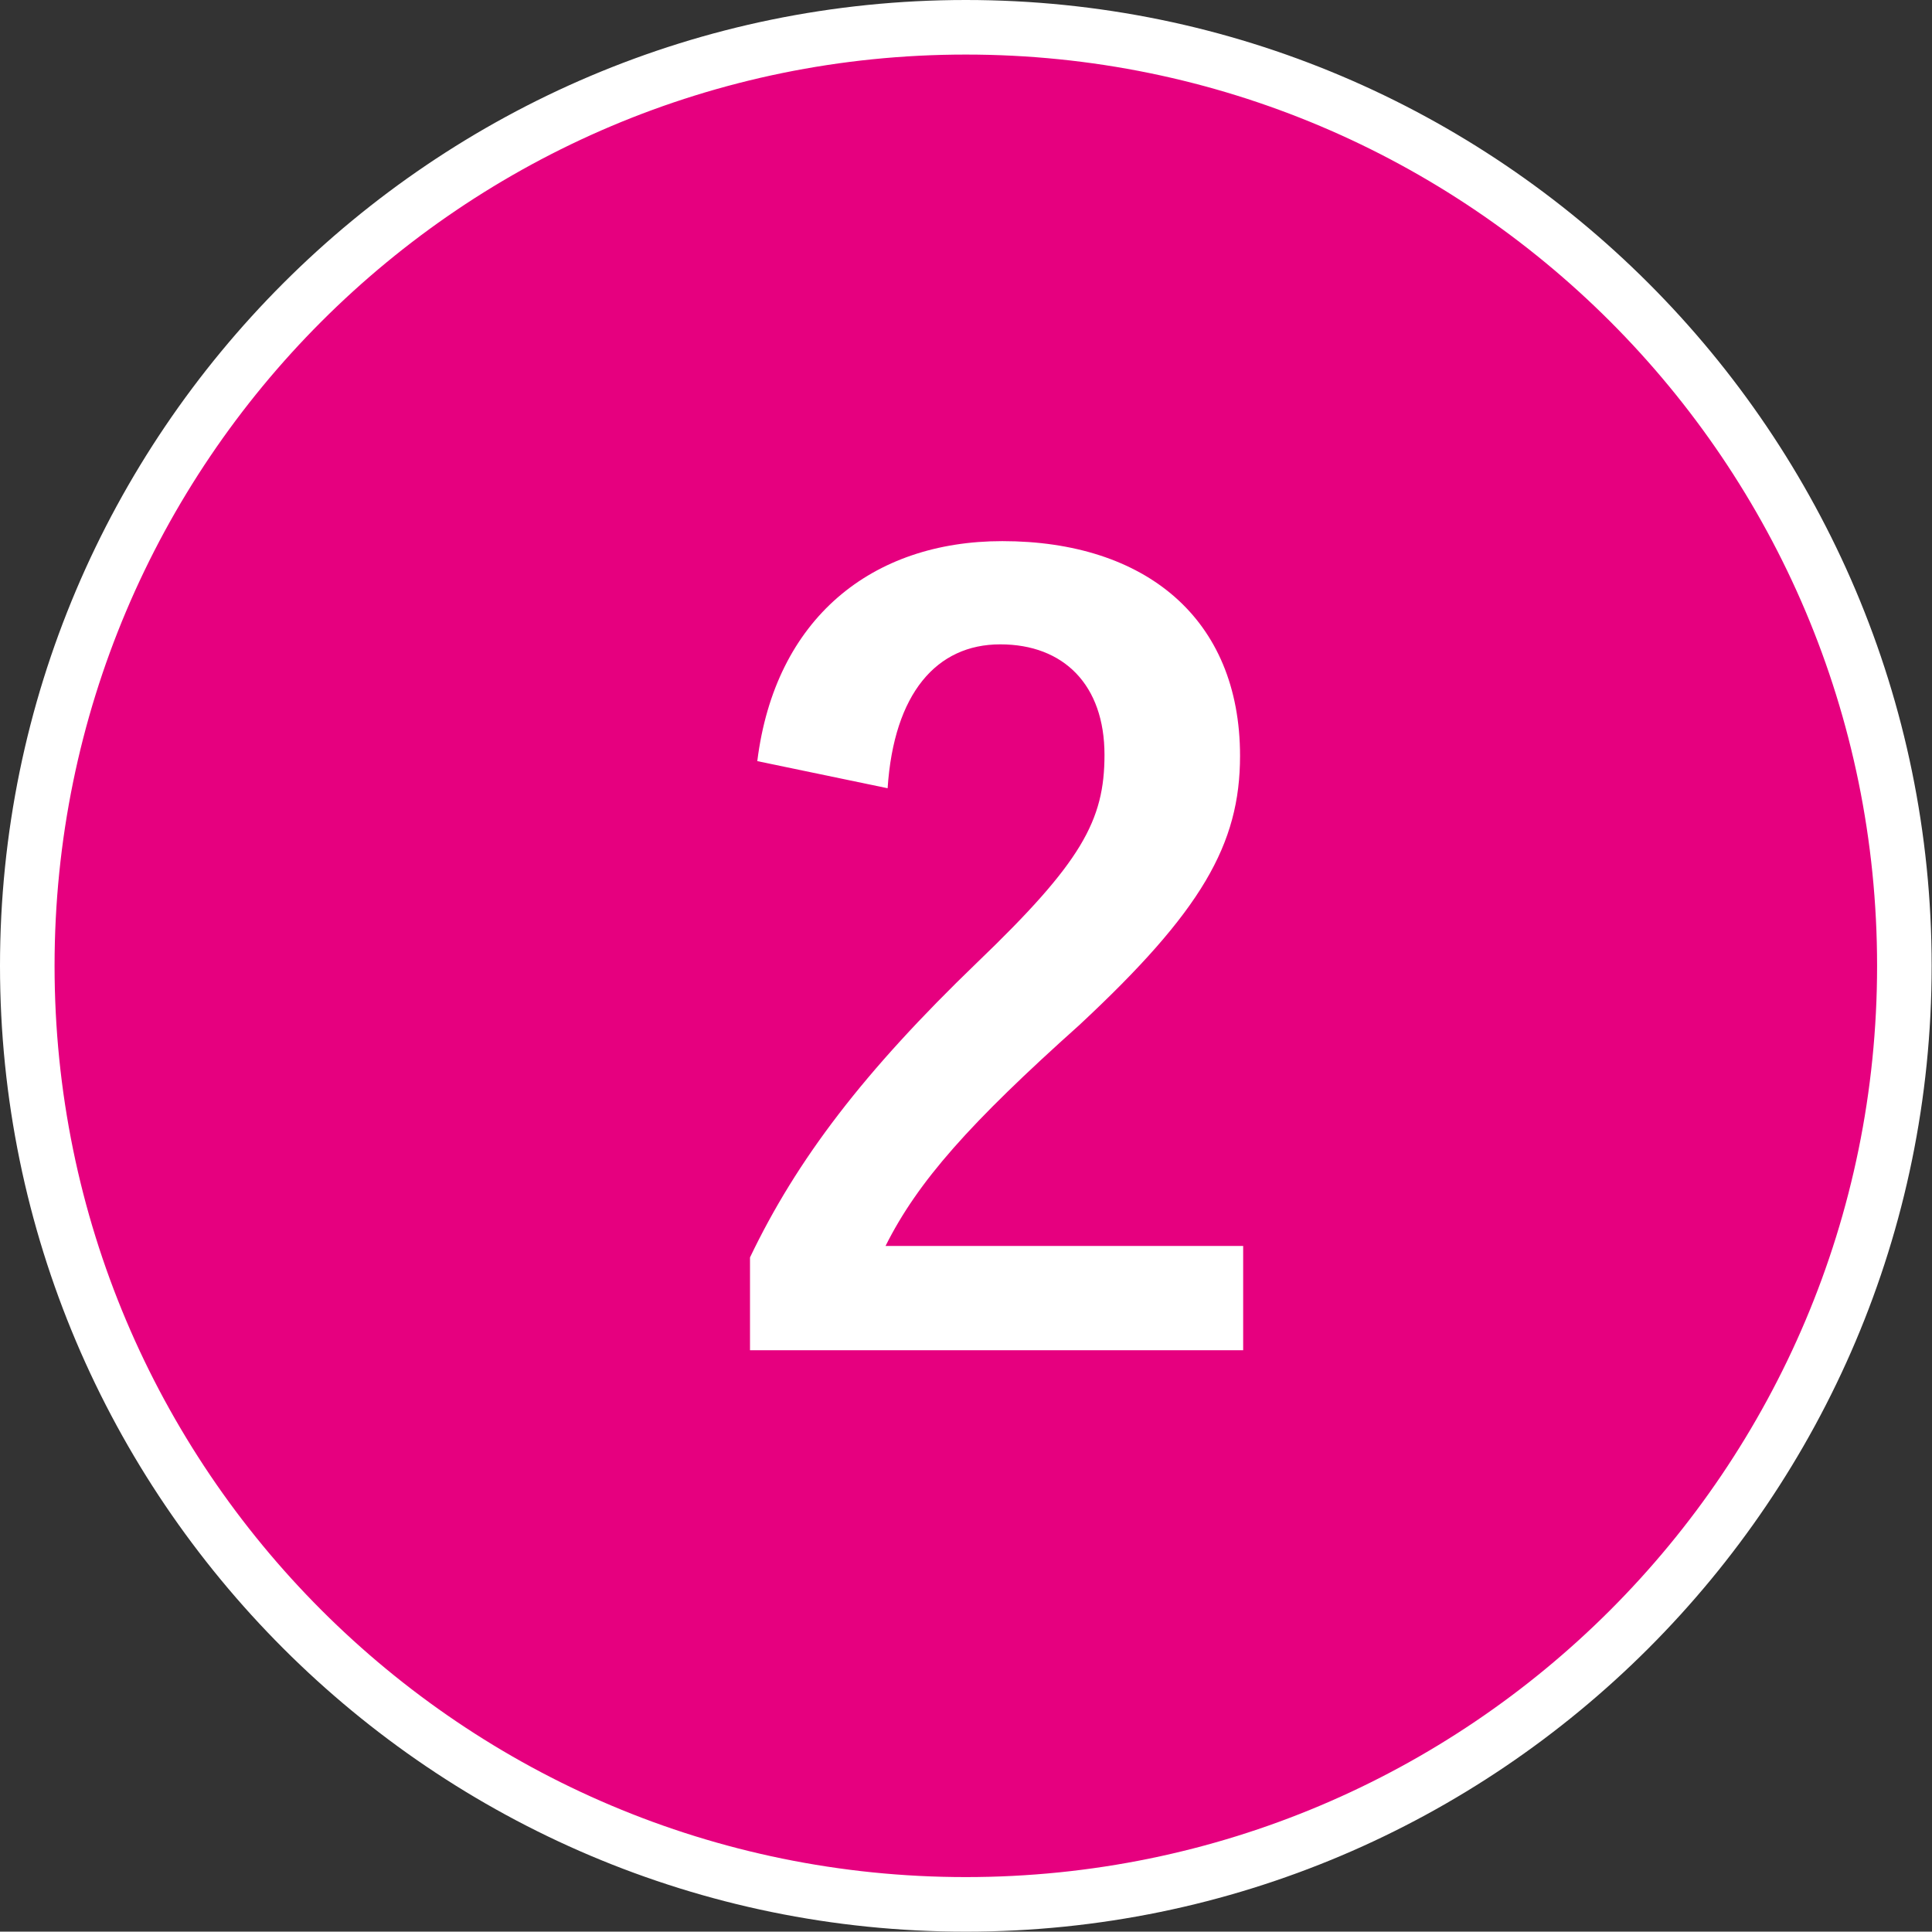
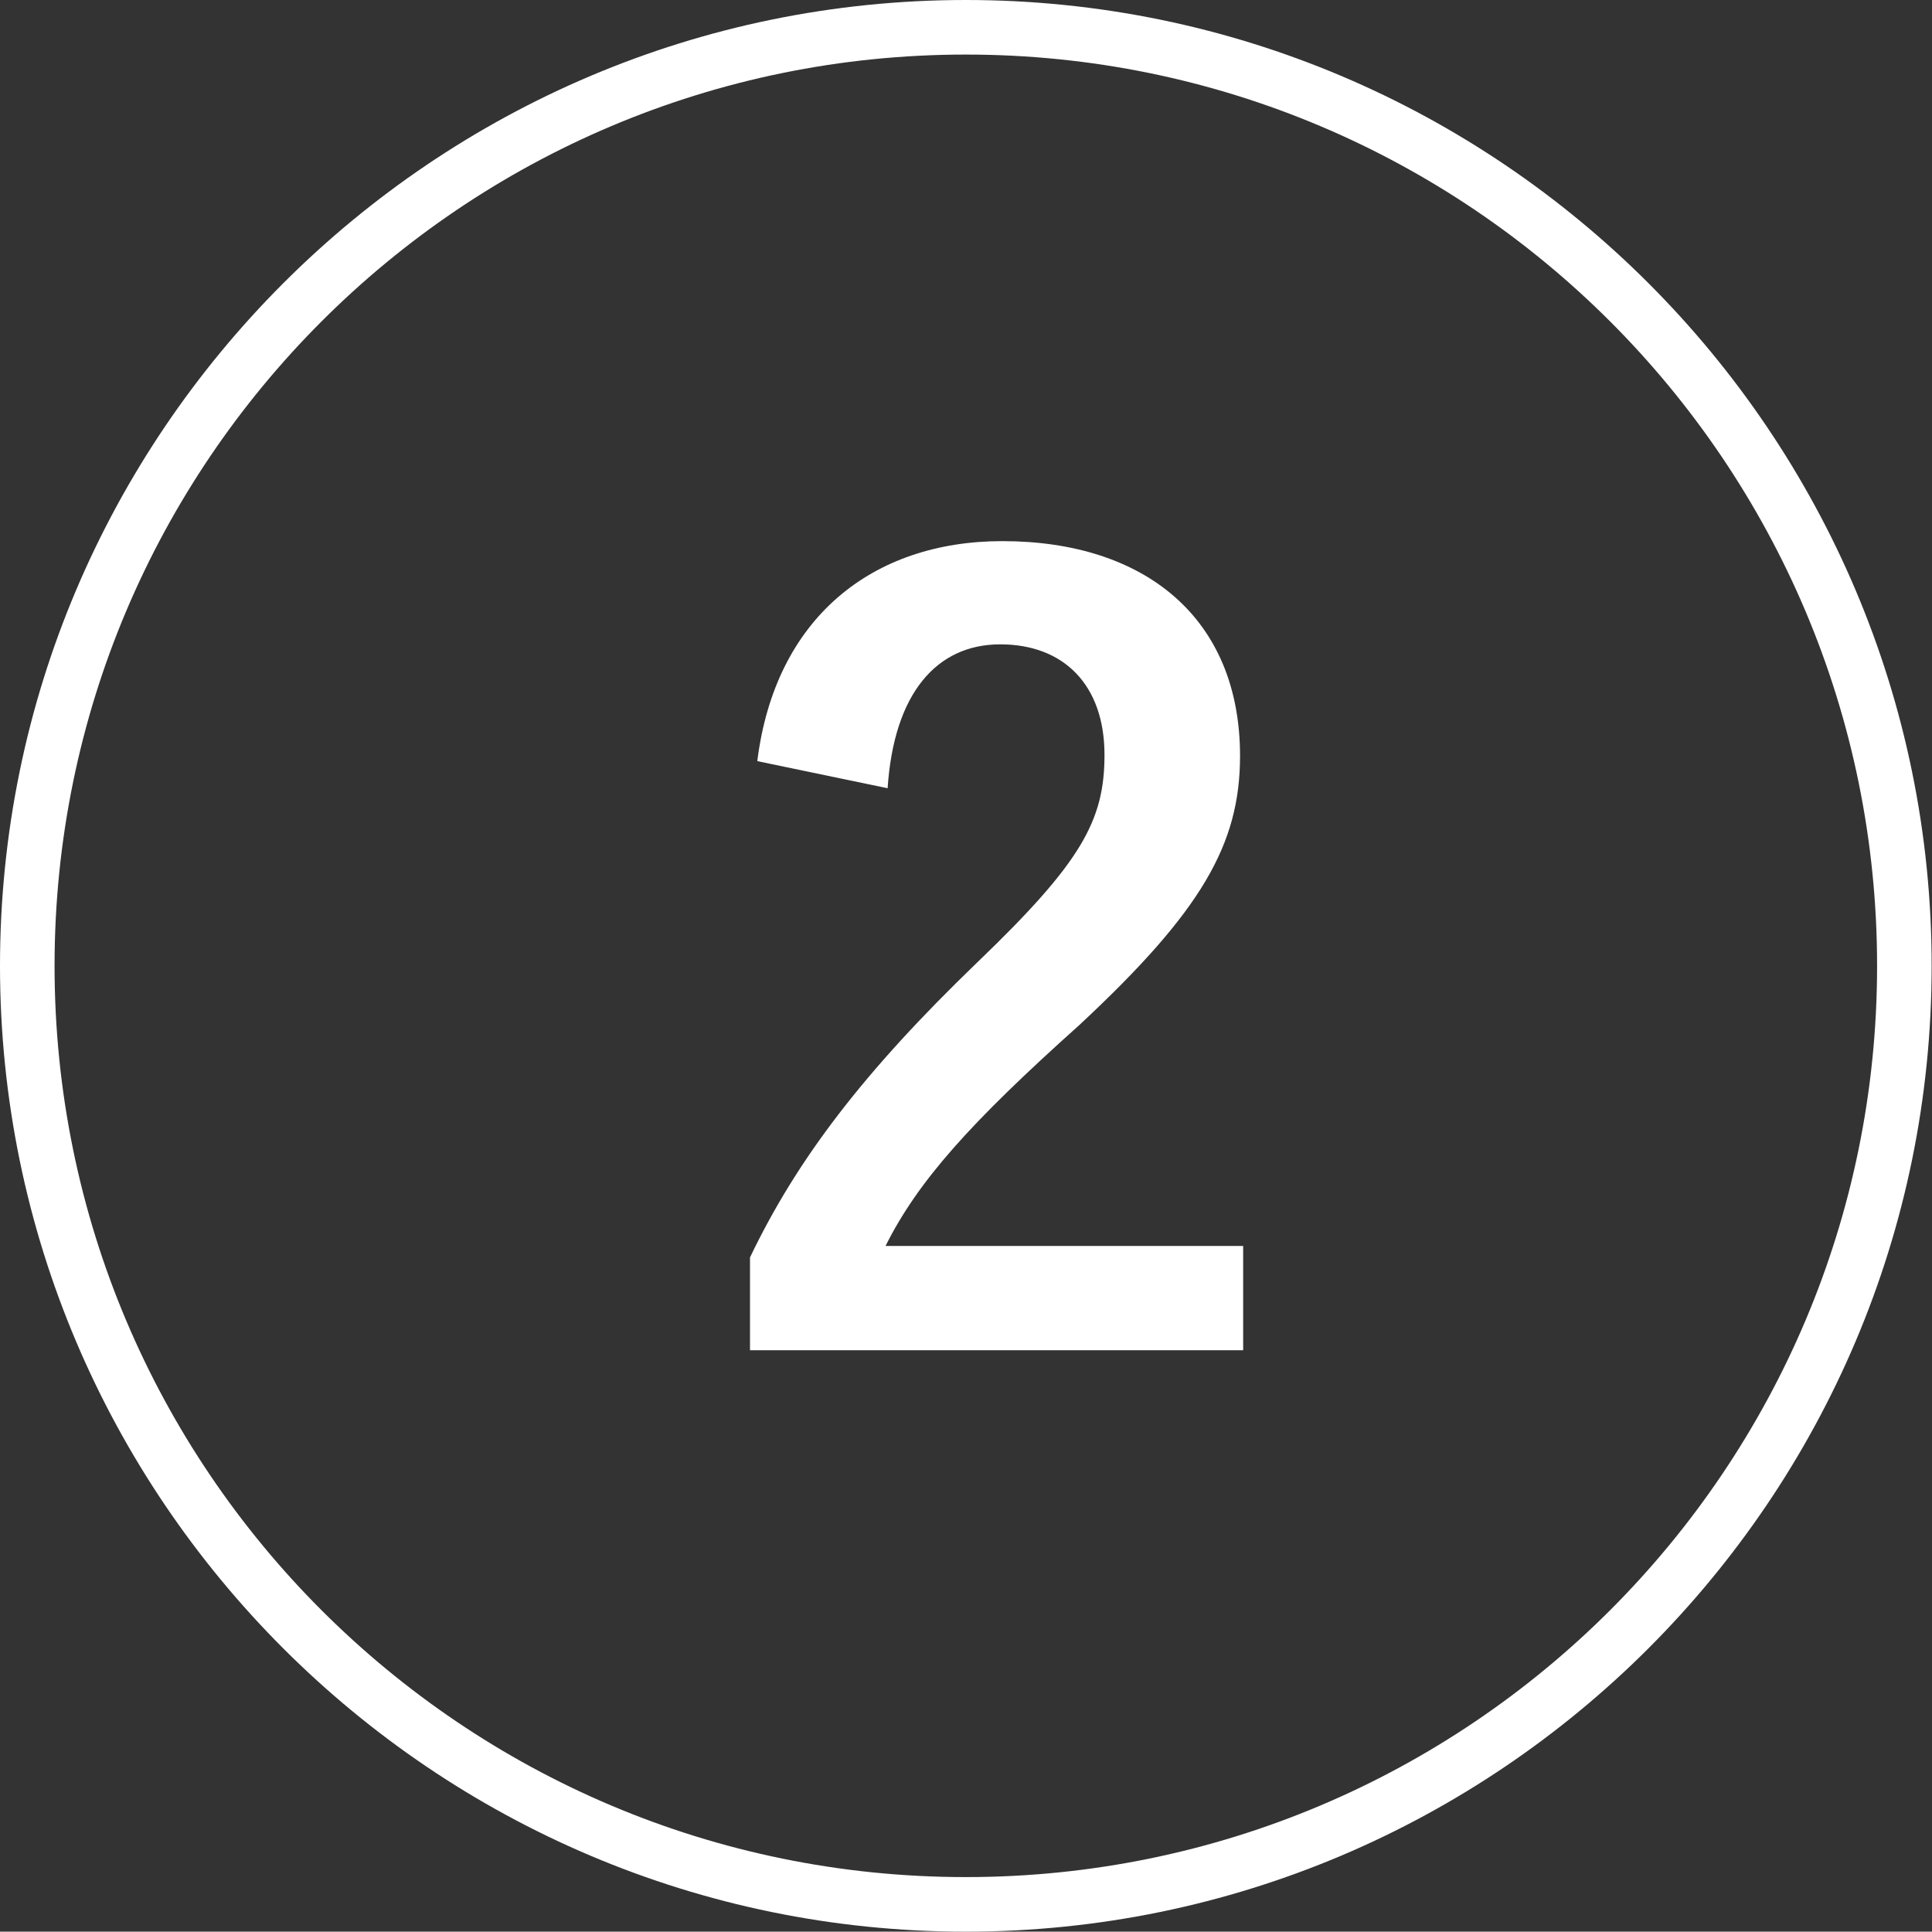
<svg xmlns="http://www.w3.org/2000/svg" id="b" data-name="レイヤー 2" viewBox="0 0 55.59 55.58">
  <rect x="0" y="0" width="55.59" height="55.58" fill="#333333" stroke="none" />
  <g id="c" data-name="レイヤー 1">
    <g>
      <g>
-         <path d="m27.79,54.8C12.9,54.8.79,42.68.79,27.79S12.9.79,27.79.79s27,12.11,27,27.01-12.11,27.01-27,27.01Z" style="fill: #e6007f; stroke-width: 0px;" />
        <path d="m27.79,1.57c14.48,0,26.22,11.74,26.22,26.22s-11.74,26.22-26.22,26.22S1.57,42.27,1.57,27.79,13.31,1.57,27.79,1.57m0-1.57C12.47,0,0,12.47,0,27.79s12.47,27.79,27.79,27.79,27.79-12.47,27.79-27.79S43.12,0,27.79,0h0Z" style="fill: #fff; stroke-width: 0px;" />
      </g>
      <path d="m21.79,21.9c.51-4.11,3.3-6.33,7.05-6.33,4.11,0,6.84,2.22,6.84,6.18,0,2.55-1.11,4.47-4.62,7.74-3.15,2.82-4.65,4.5-5.58,6.36h10.29v3h-14.19v-2.67c1.35-2.82,3.27-5.34,6.54-8.49,3-2.88,3.66-4.08,3.66-5.97,0-2.01-1.17-3.18-3-3.18s-3.06,1.41-3.24,4.14l-3.75-.78Z" style="fill: #fff; stroke-width: 0px;" />
    </g>
  </g>
</svg>